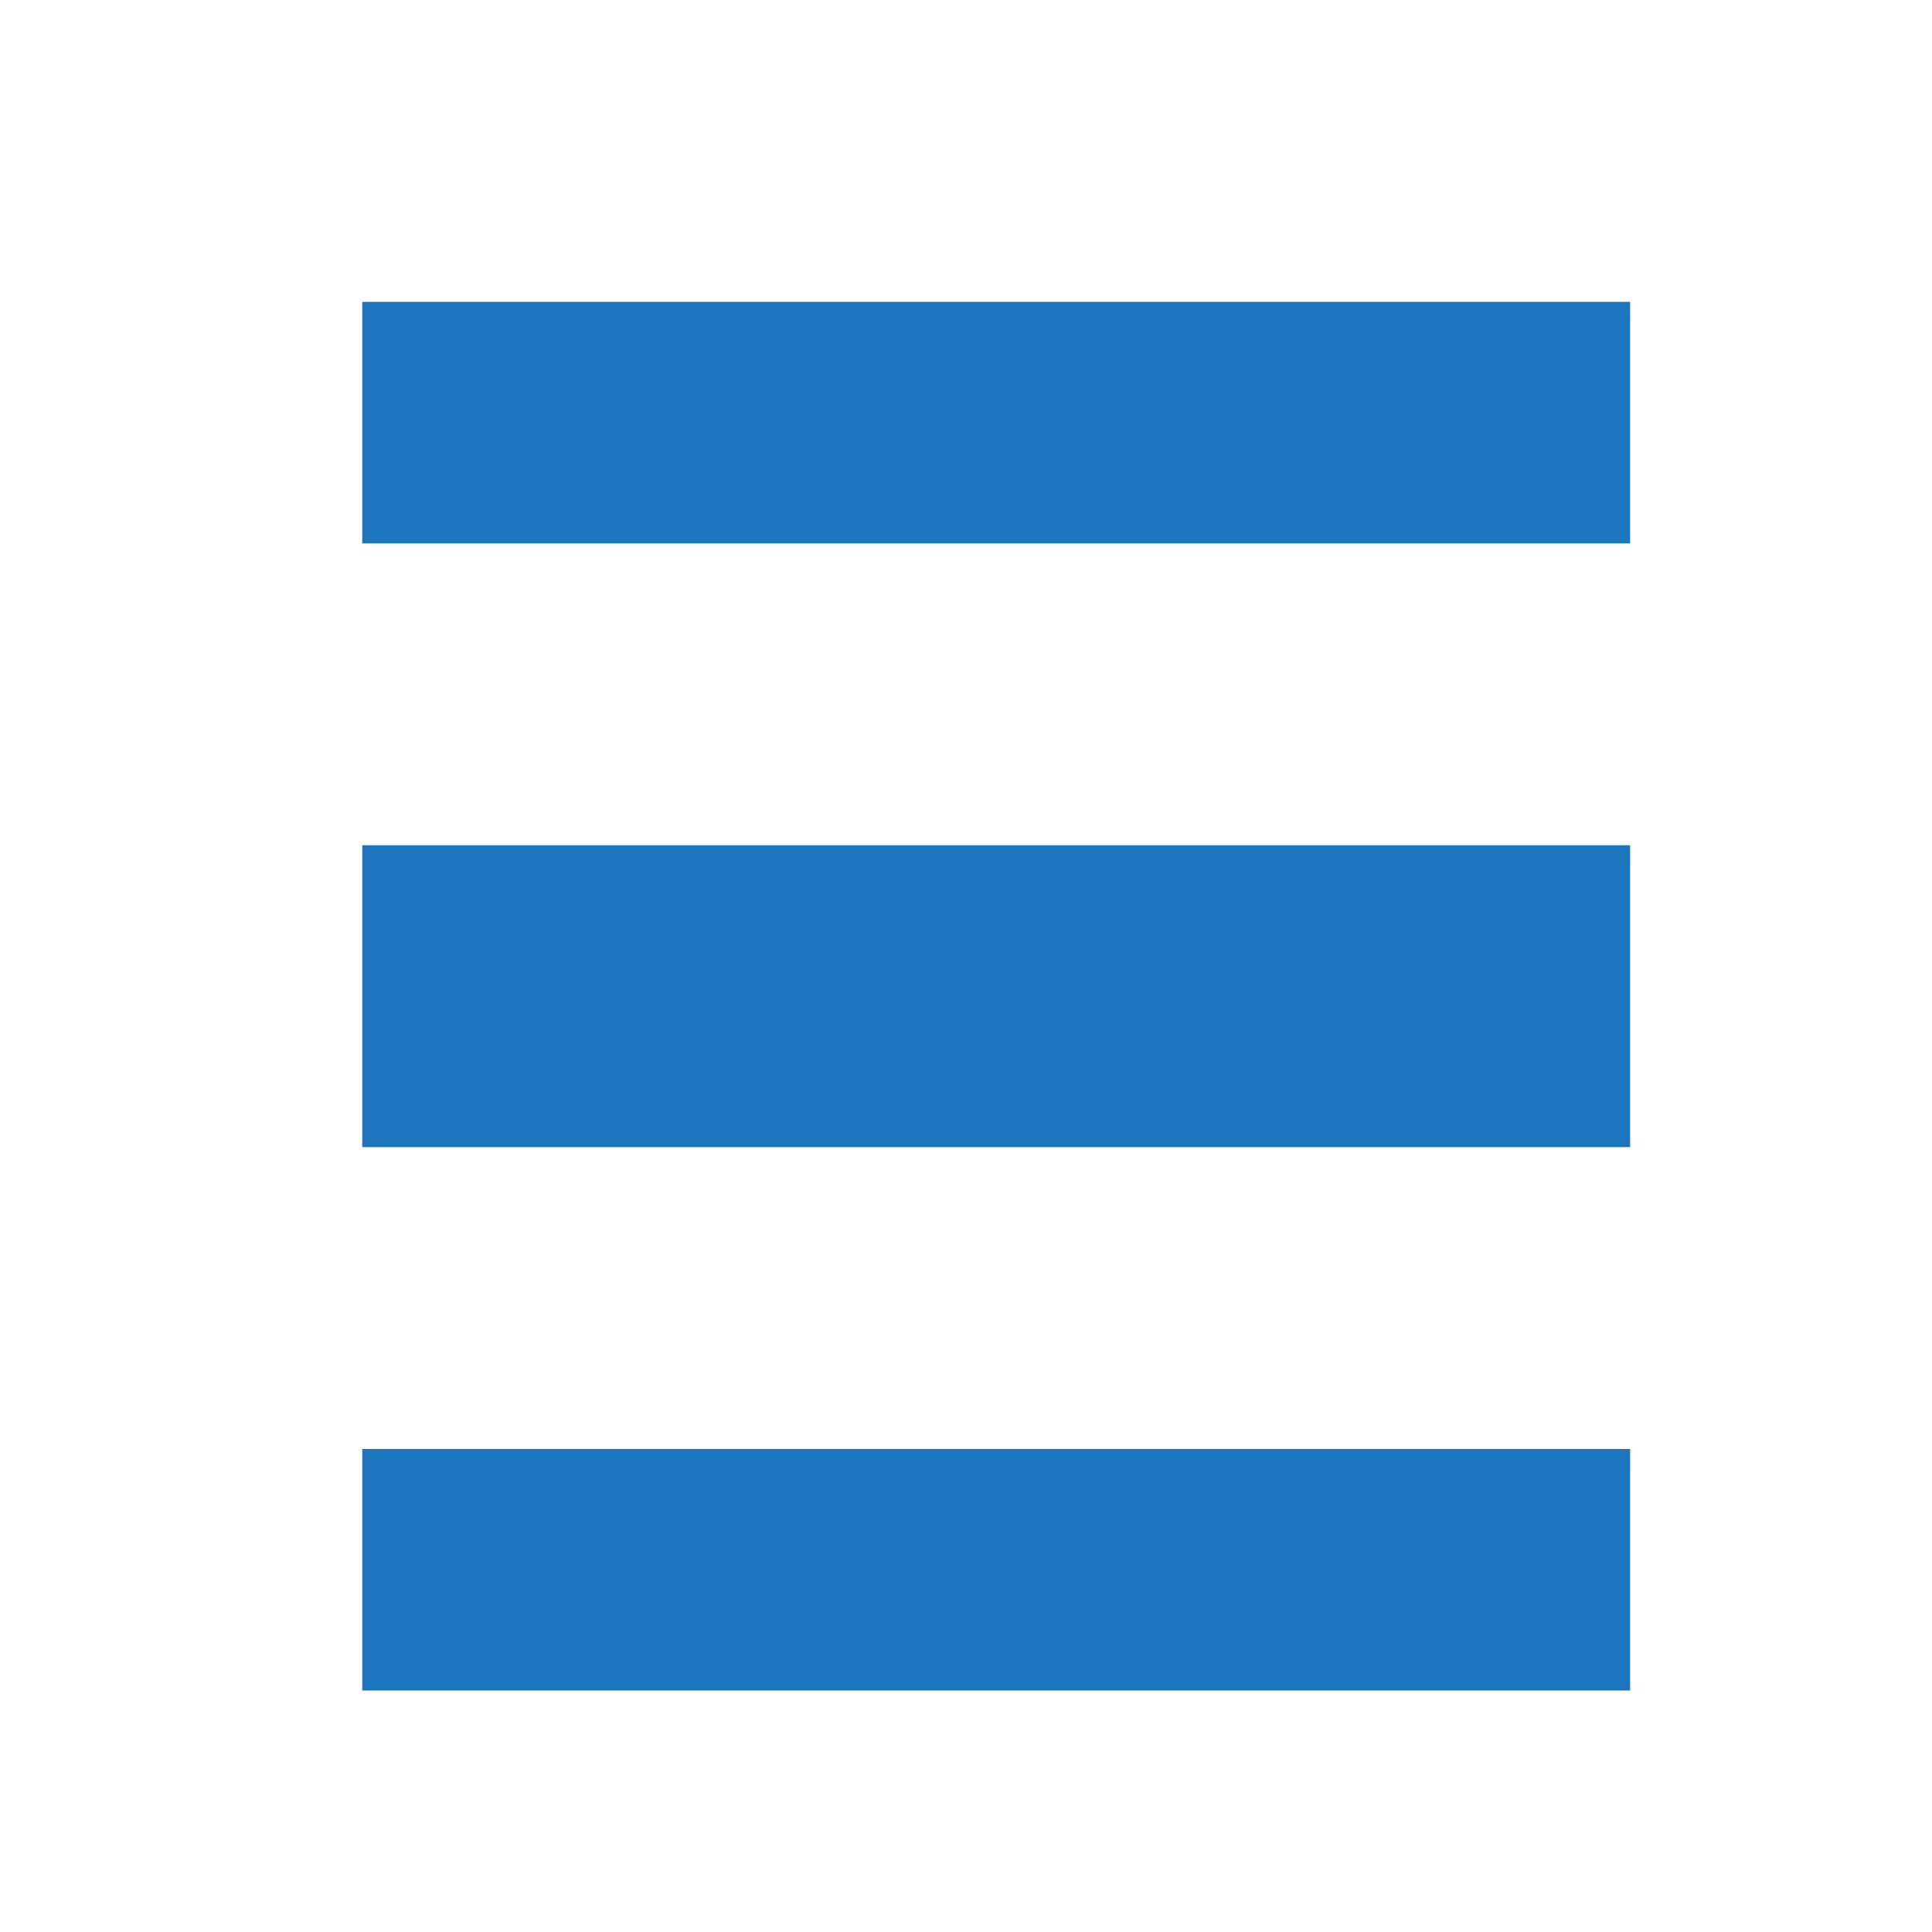
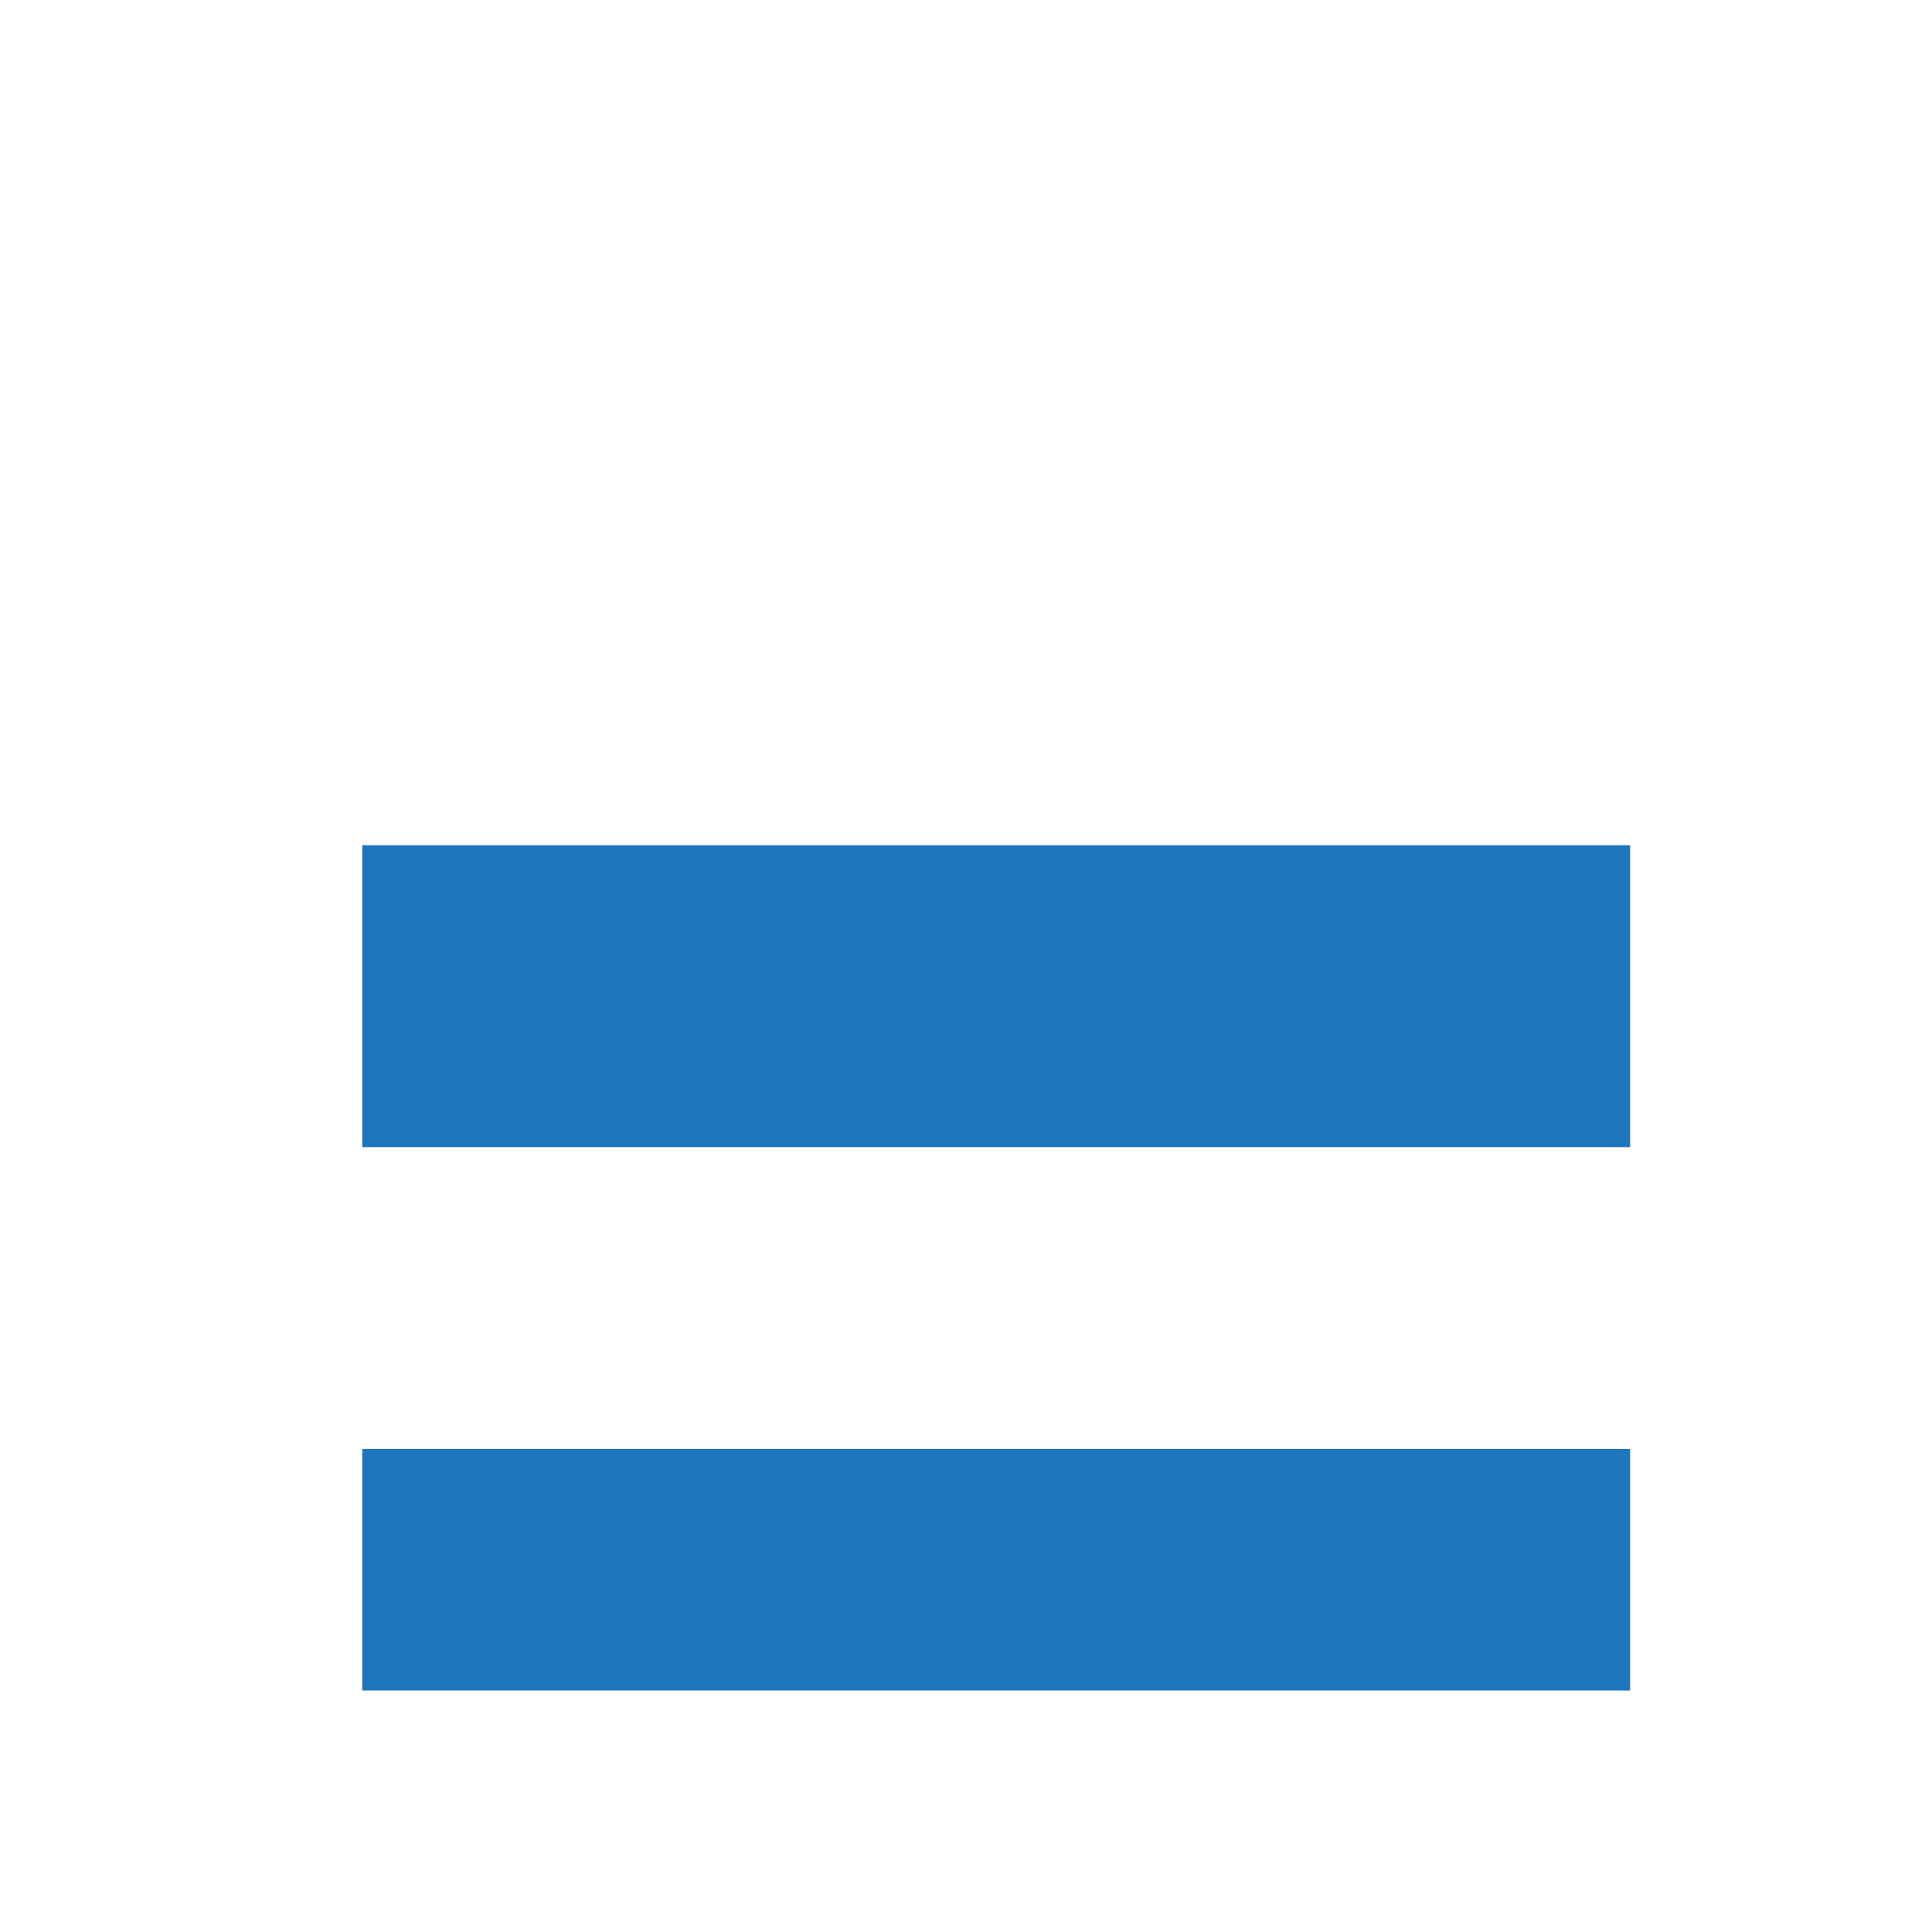
<svg xmlns="http://www.w3.org/2000/svg" width="32" height="32" viewBox="0 0 32 32">
  <rect x="0" y="0" width="32" height="32" fill="#333333" stroke="none" />
  <defs>
    <clipPath id="clip-favicon">
      <rect width="32" height="32" />
    </clipPath>
  </defs>
  <g id="favicon" clip-path="url(#clip-favicon)">
    <rect width="32" height="32" fill="#fff" />
    <g id="Group_345" data-name="Group 345" transform="translate(-106 81)">
-       <rect id="Rectangle_76" data-name="Rectangle 76" width="21" height="4" transform="translate(112 -76)" fill="#1d75bd" />
      <rect id="Rectangle_77" data-name="Rectangle 77" width="21" height="5" transform="translate(112 -67)" fill="#1d75bd" />
      <rect id="Rectangle_78" data-name="Rectangle 78" width="21" height="4" transform="translate(112 -57)" fill="#1d75bd" />
    </g>
  </g>
</svg>